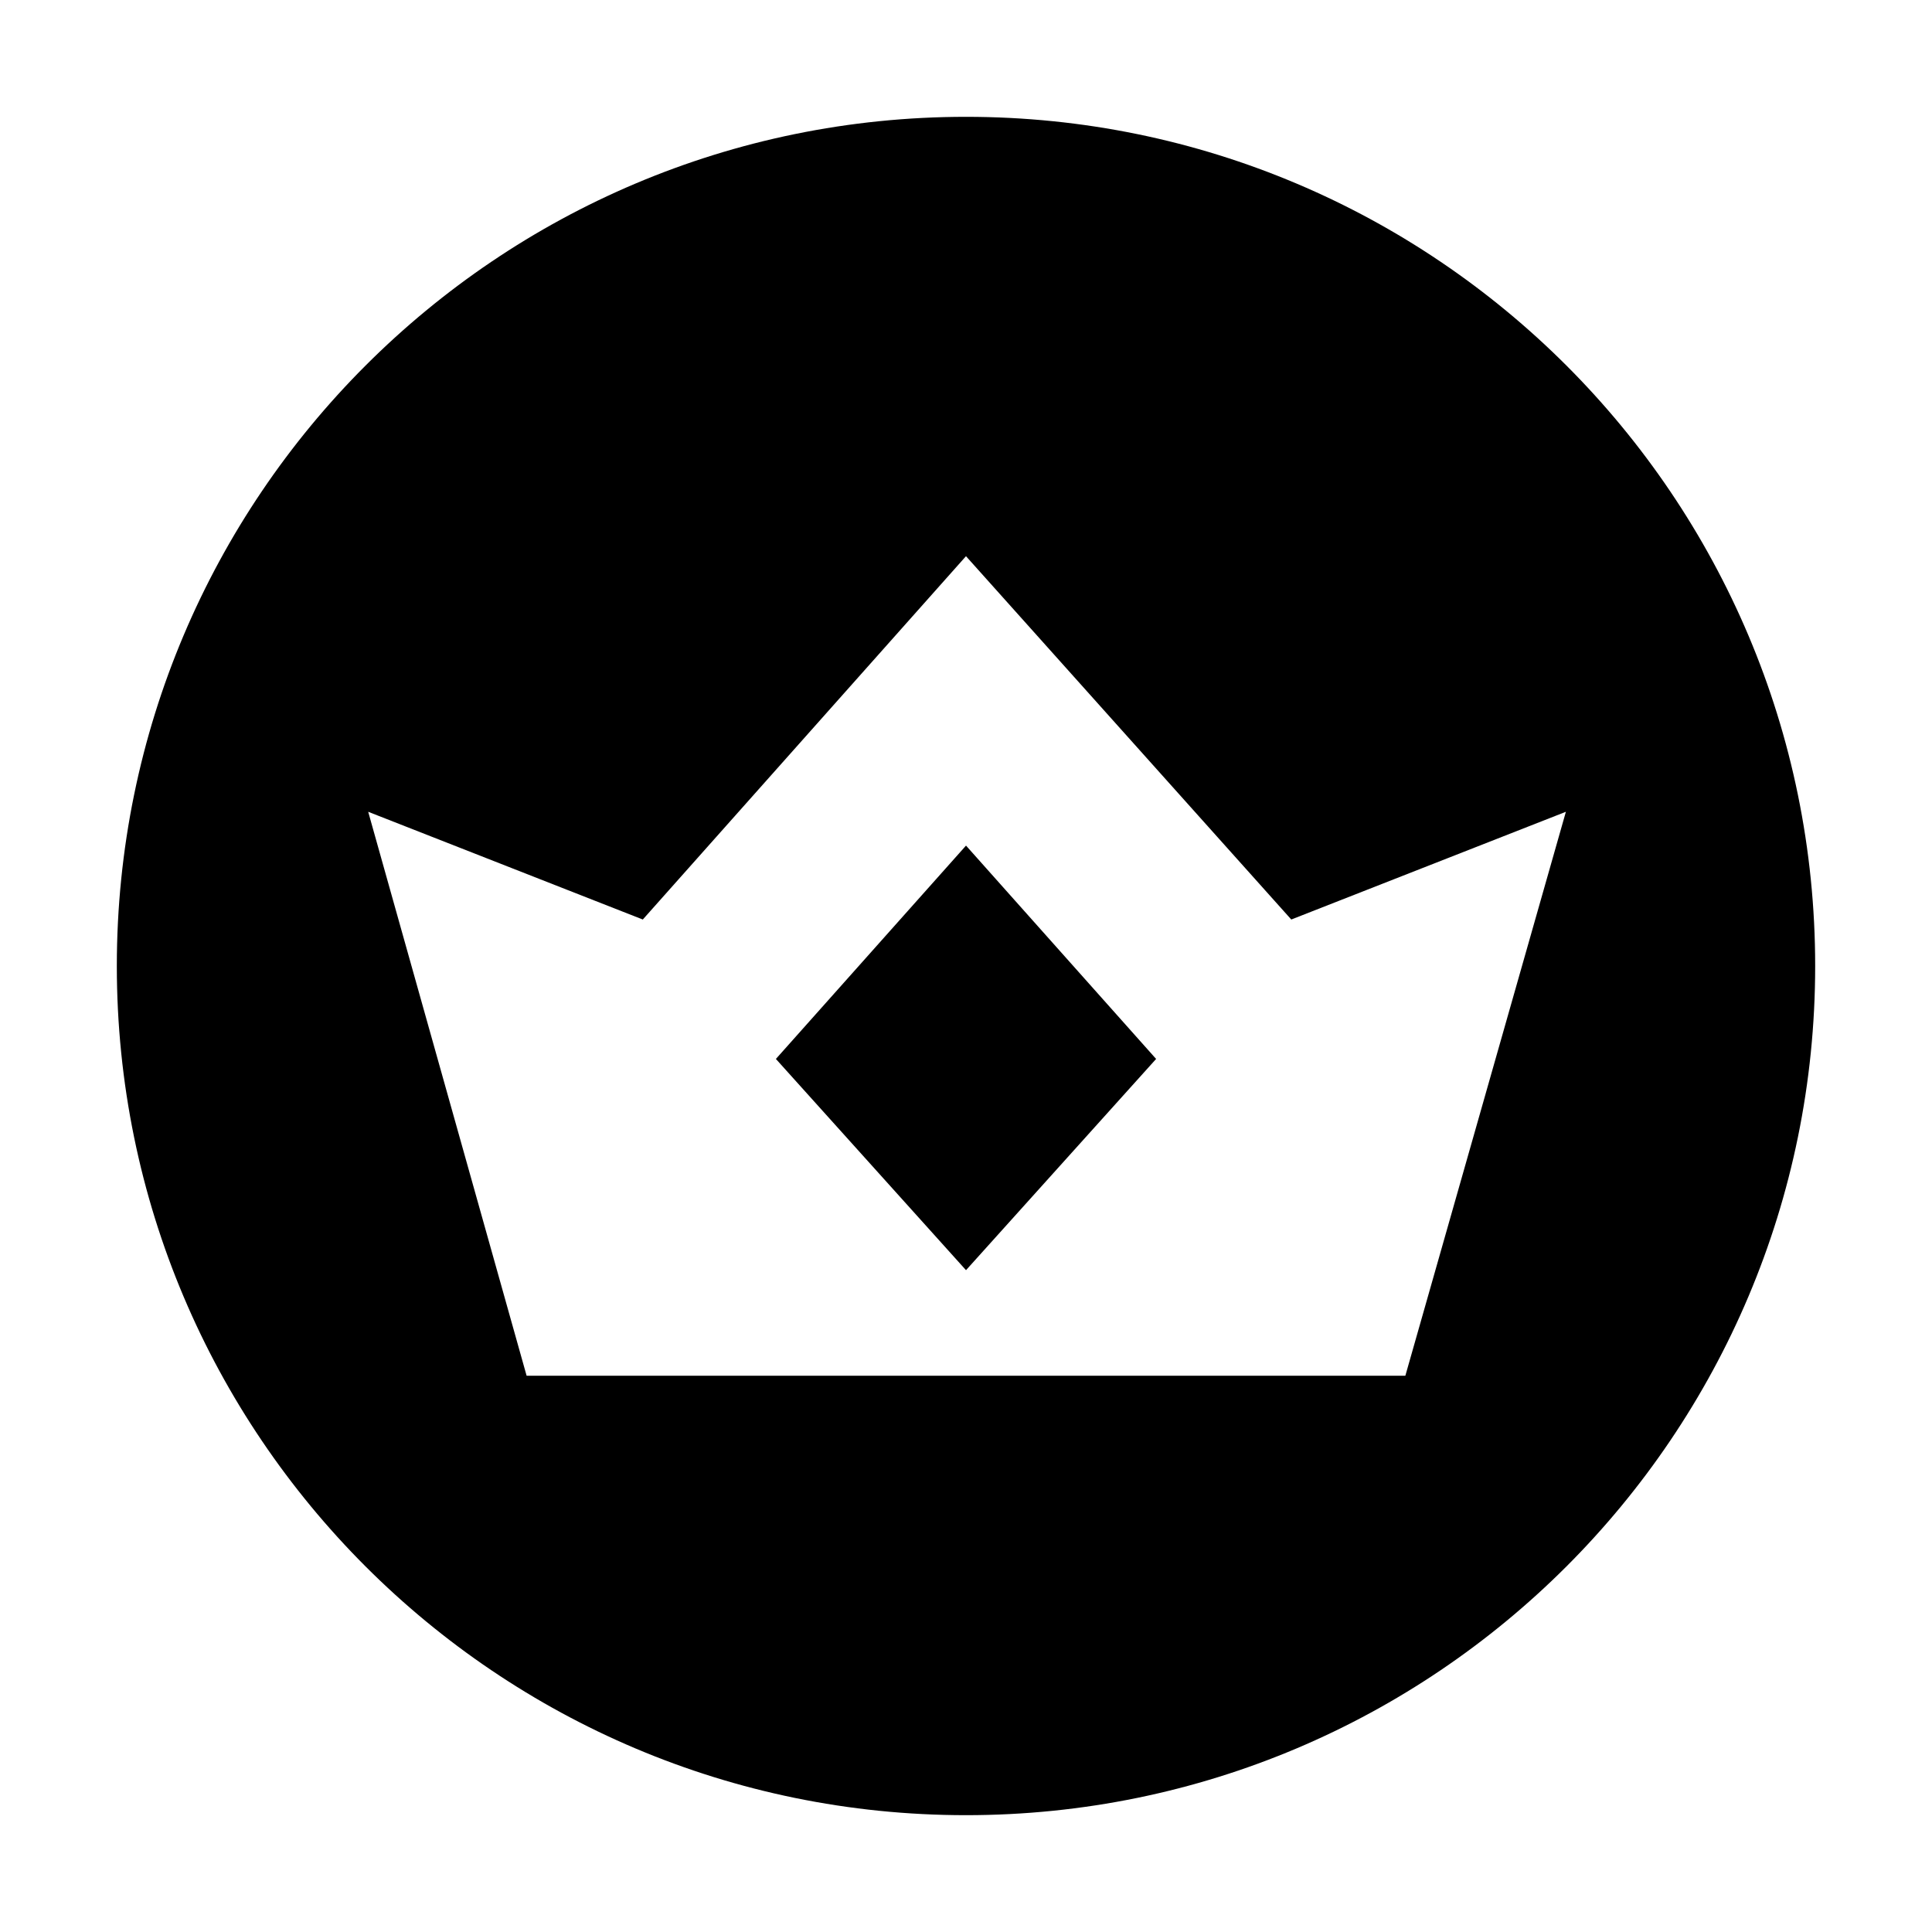
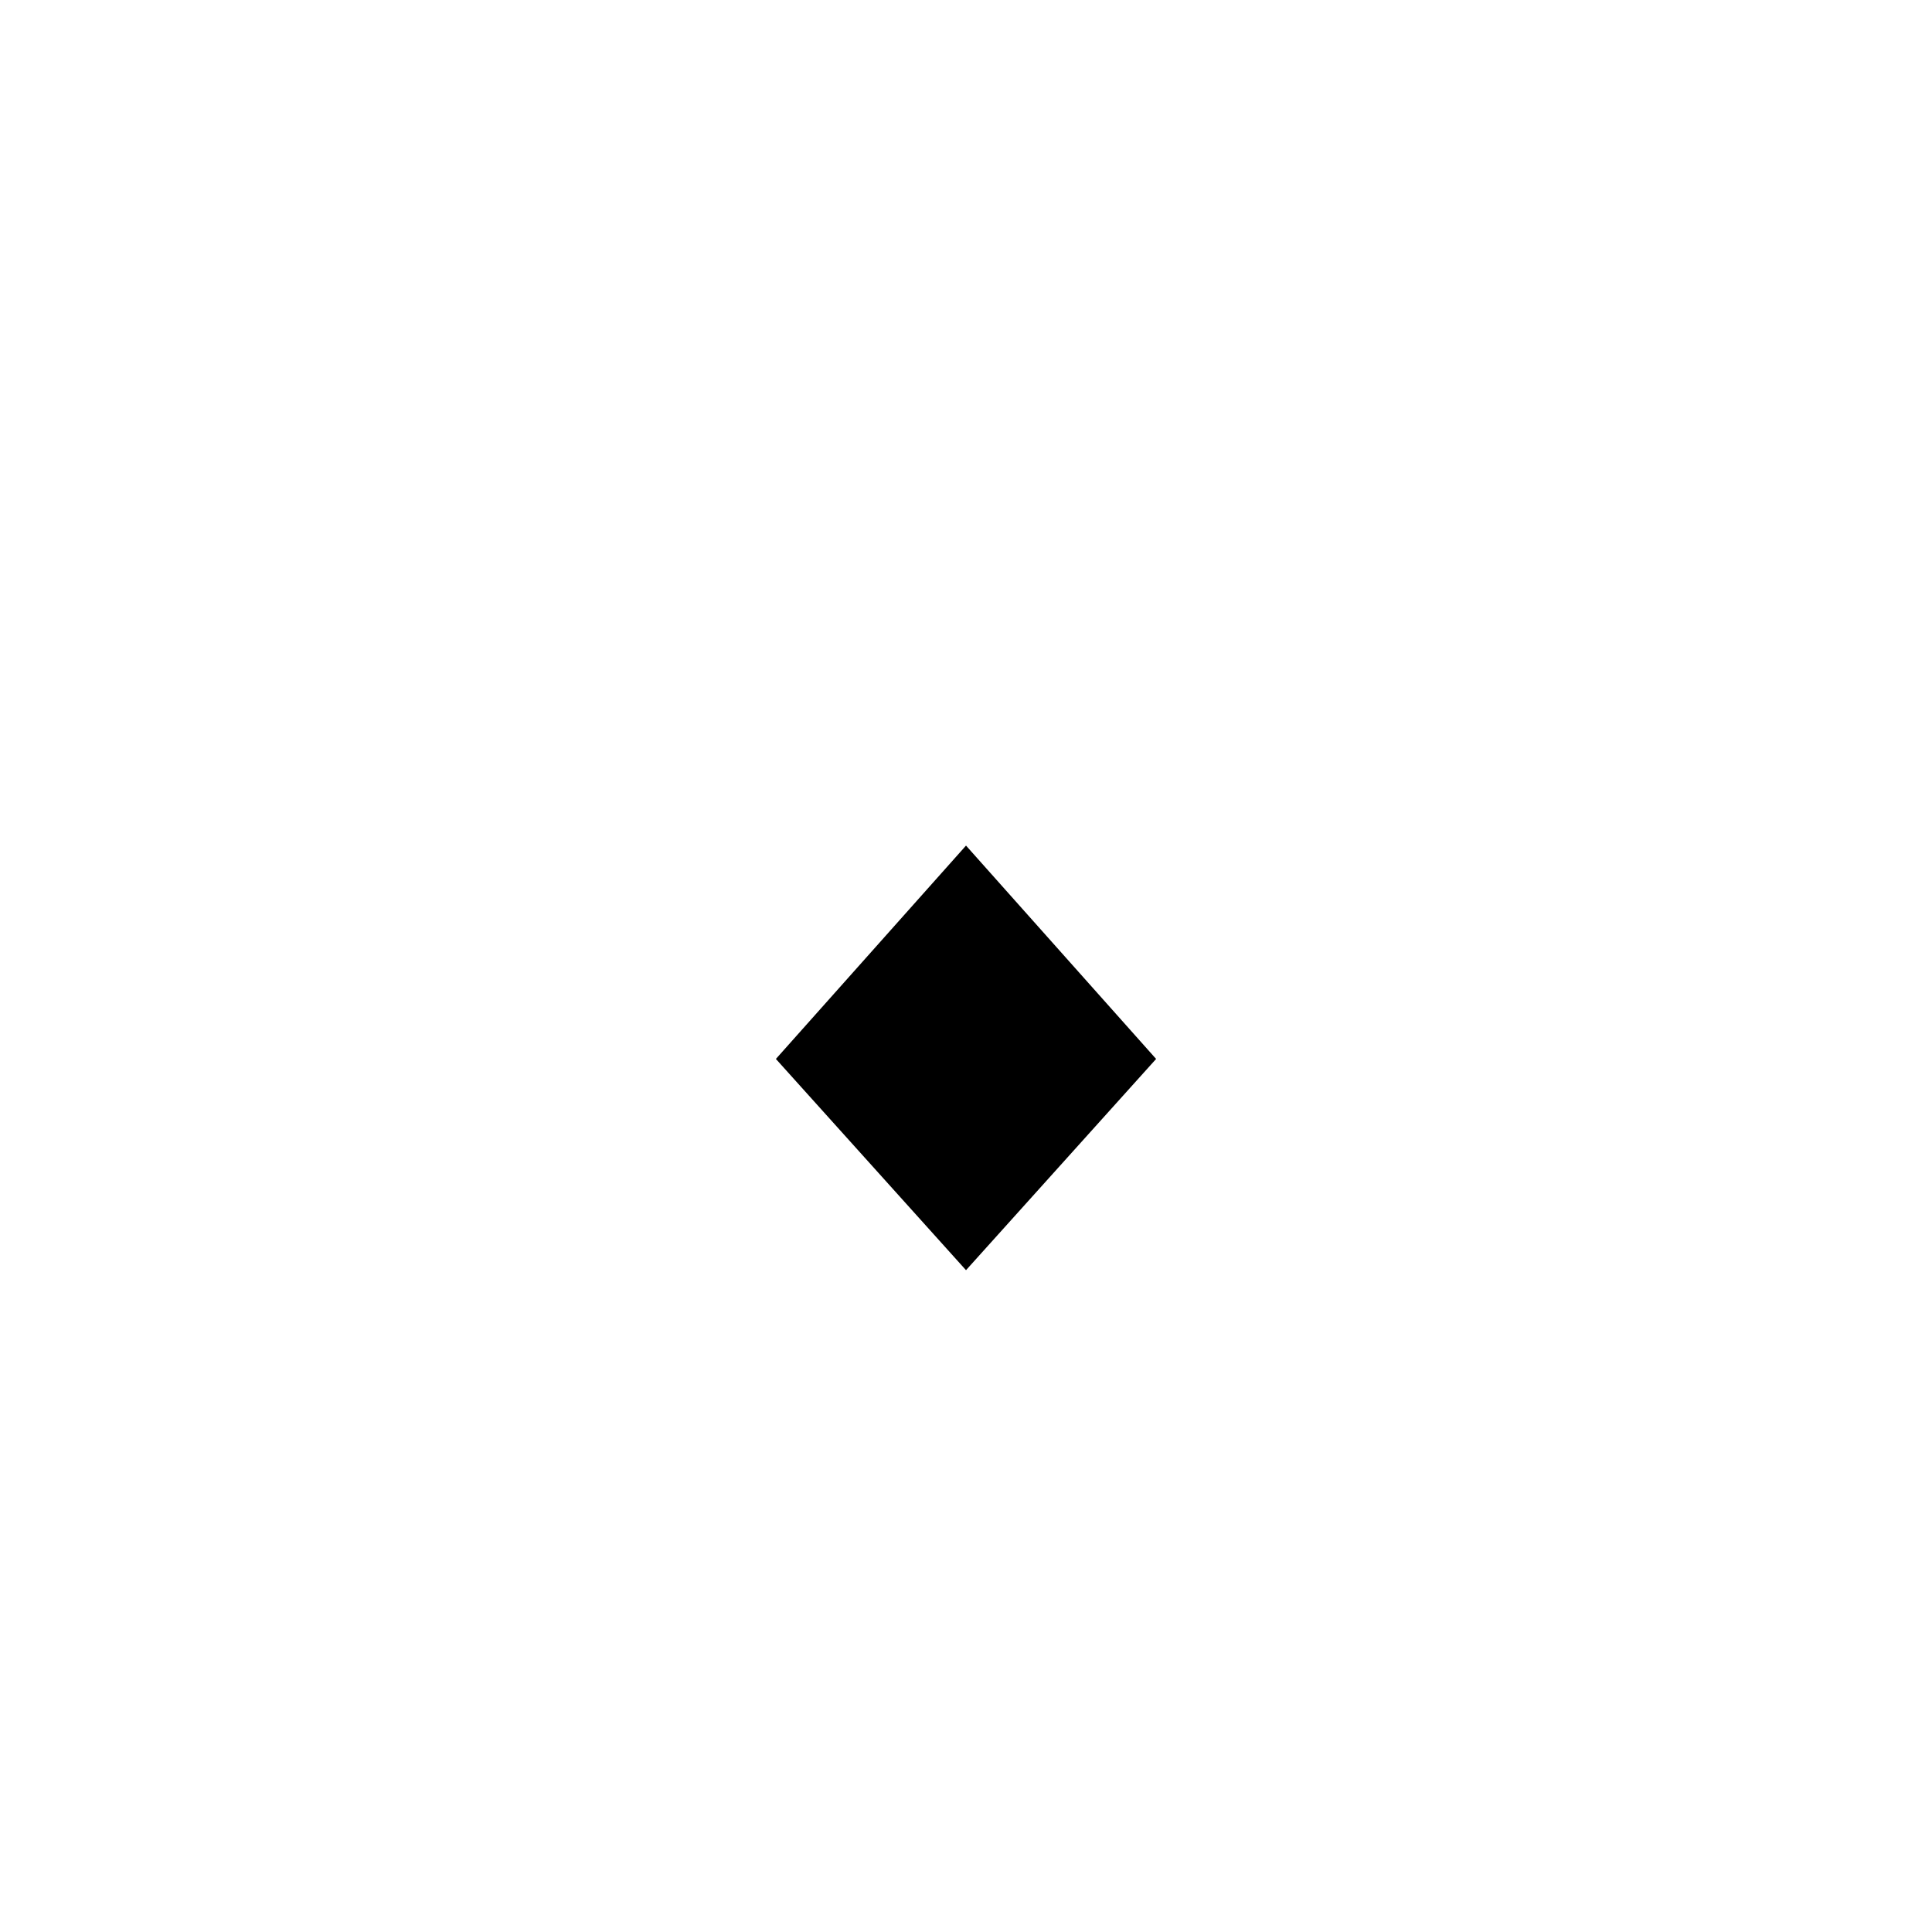
<svg xmlns="http://www.w3.org/2000/svg" fill="#000000" width="800px" height="800px" version="1.1" viewBox="144 144 512 512">
  <g>
    <path d="m349.62 424.63 50.383 55.98 50.379-55.98-50.379-56.539z" />
-     <path d="m400 174.96c-124.27 0-225.04 100.76-225.04 225.04s100.76 225.04 225.04 225.04 225.04-100.76 225.04-225.04-100.76-225.04-225.04-225.04zm116.43 333.63h-232.87l-41.984-149.46 72.773 28.551 85.648-96.285 86.207 96.285 72.773-28.551z" />
  </g>
</svg>